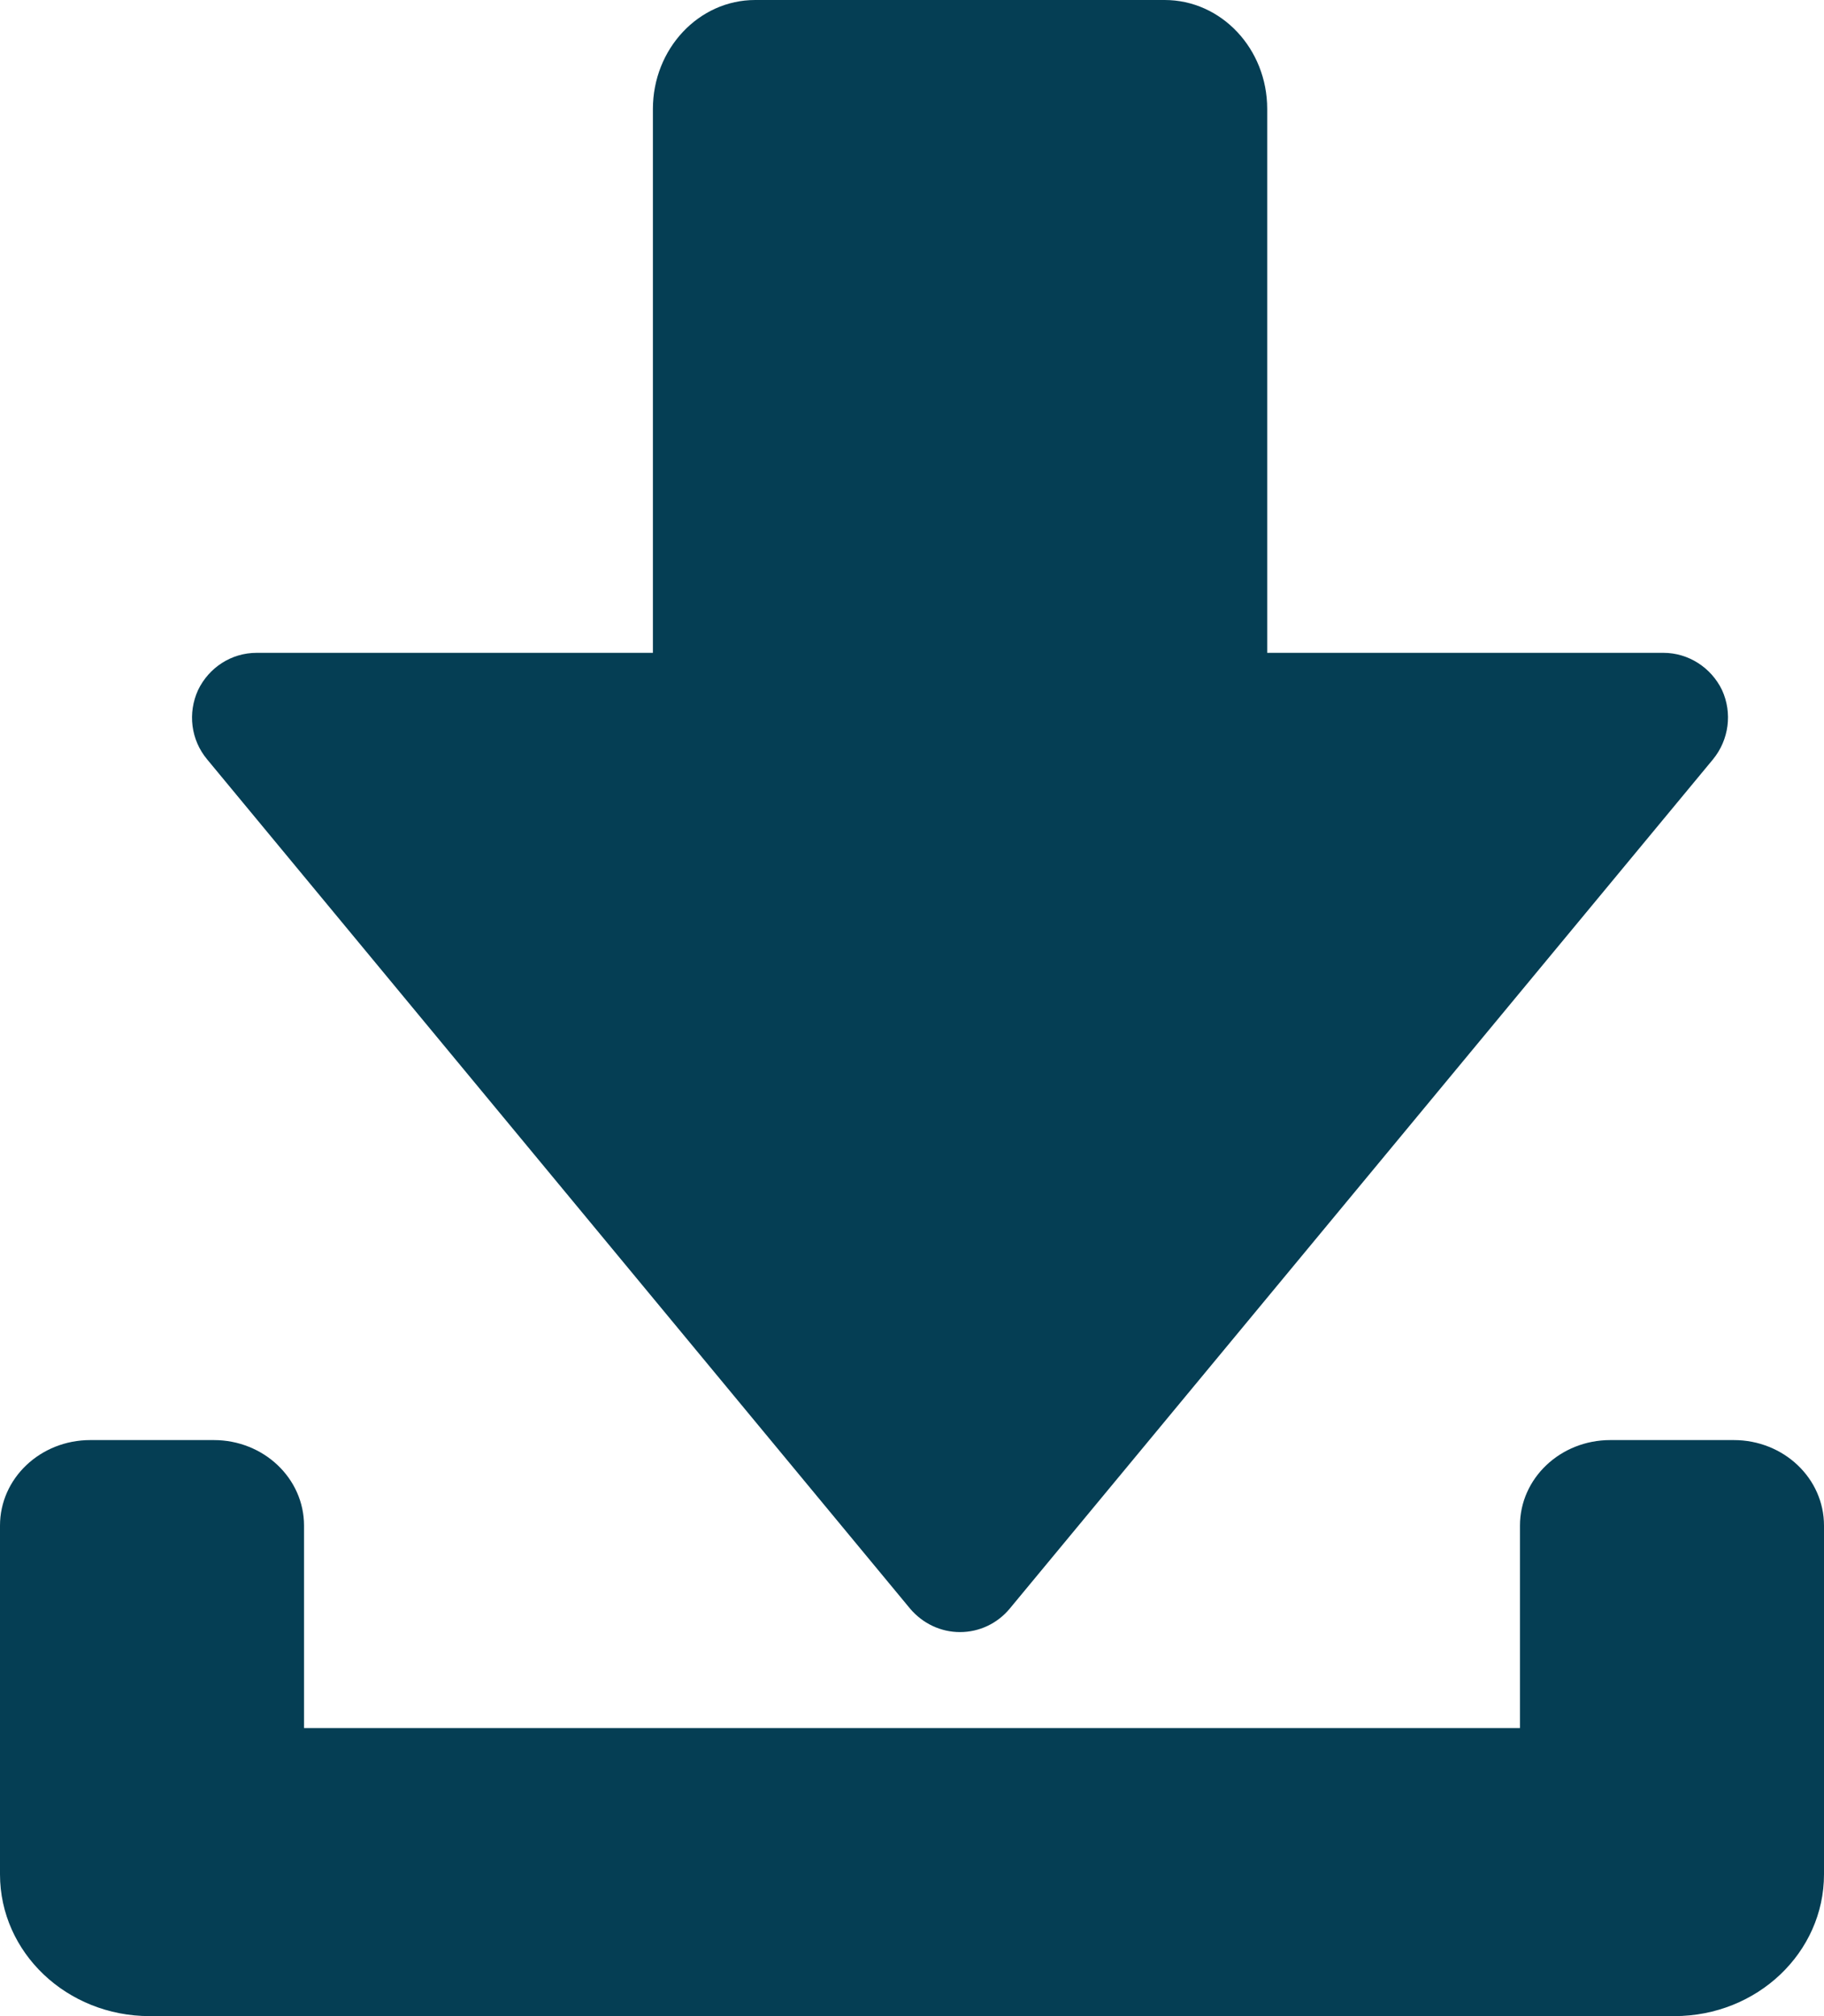
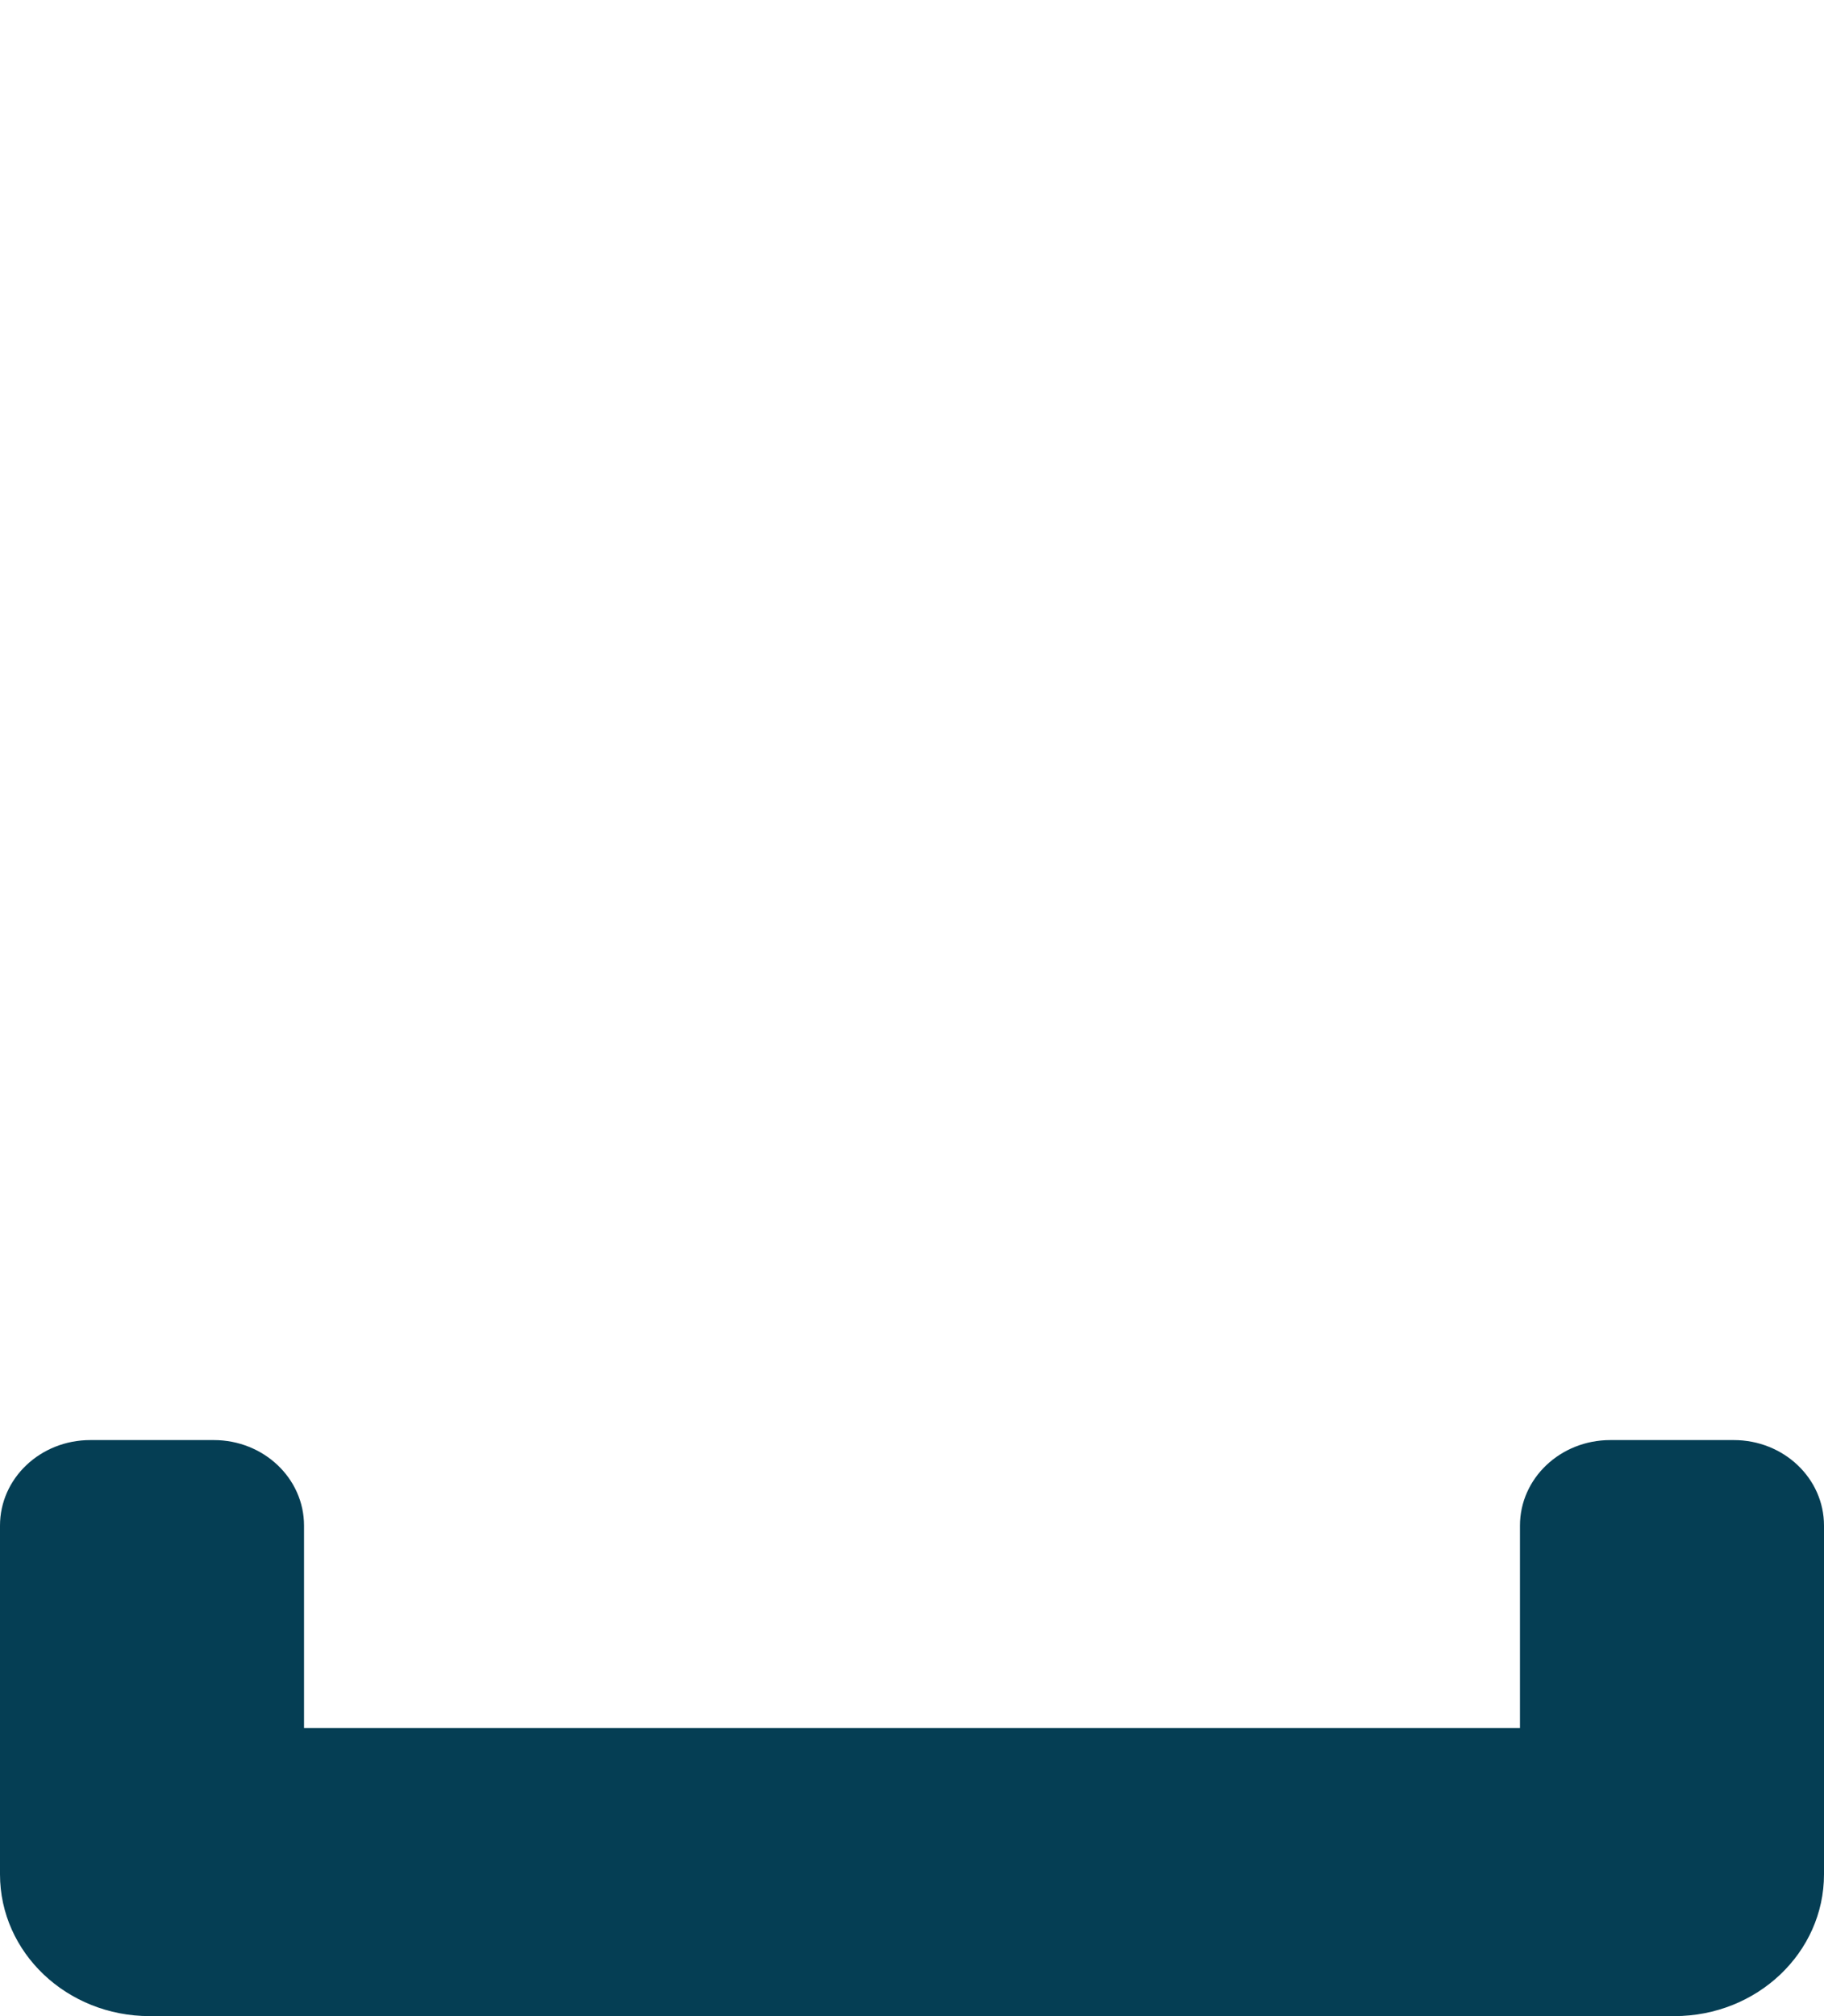
<svg xmlns="http://www.w3.org/2000/svg" width="19px" height="21px" viewBox="0 0 19 21" version="1.1">
  <title>Group 21</title>
  <desc>Created with Sketch.</desc>
  <defs />
  <g id="Page-1" stroke="none" stroke-width="1" fill="none" fill-rule="evenodd">
    <g id="desktop-home-detail" transform="translate(-1326, -730)" fill="#053E54">
      <g id="Group-13" transform="translate(92, 98)">
        <g id="Group-8-Copy" transform="translate(1221, 620)">
          <g id="Group-23" transform="translate(13, 12)">
            <g id="Group-21">
              <path d="M18.06,15 C18.58,15 19,15.398 19,15.891 L19,19.523 C19,20.339 18.303,21 17.441,21 L1.559,21 C0.697,21 0,20.339 0,19.523 L0,15.891 C0,15.398 0.42,15 0.941,15 L2.227,15 C2.746,15 3.167,15.398 3.167,15.891 L3.167,18 L15.833,18 L15.833,15.891 C15.833,15.398 16.254,15 16.774,15 L18.06,15 Z" id="Path" />
-               <path d="M2.063,7.188 C2.176,6.953 2.41,6.8 2.673,6.8 L6.801,6.8 L6.801,1.136 C6.801,0.508 7.279,0 7.866,0 L12.132,0 C12.722,0 13.2,0.508 13.2,1.134 L13.2,6.8 L17.328,6.8 C17.587,6.8 17.825,6.953 17.938,7.188 C18.047,7.427 18.01,7.706 17.844,7.909 L10.516,16.758 C10.388,16.911 10.2,17 10,17 C9.8,17 9.613,16.911 9.482,16.758 L2.157,7.909 C1.988,7.706 1.954,7.427 2.063,7.188 Z" id="Path" />
            </g>
          </g>
        </g>
      </g>
    </g>
  </g>
</svg>